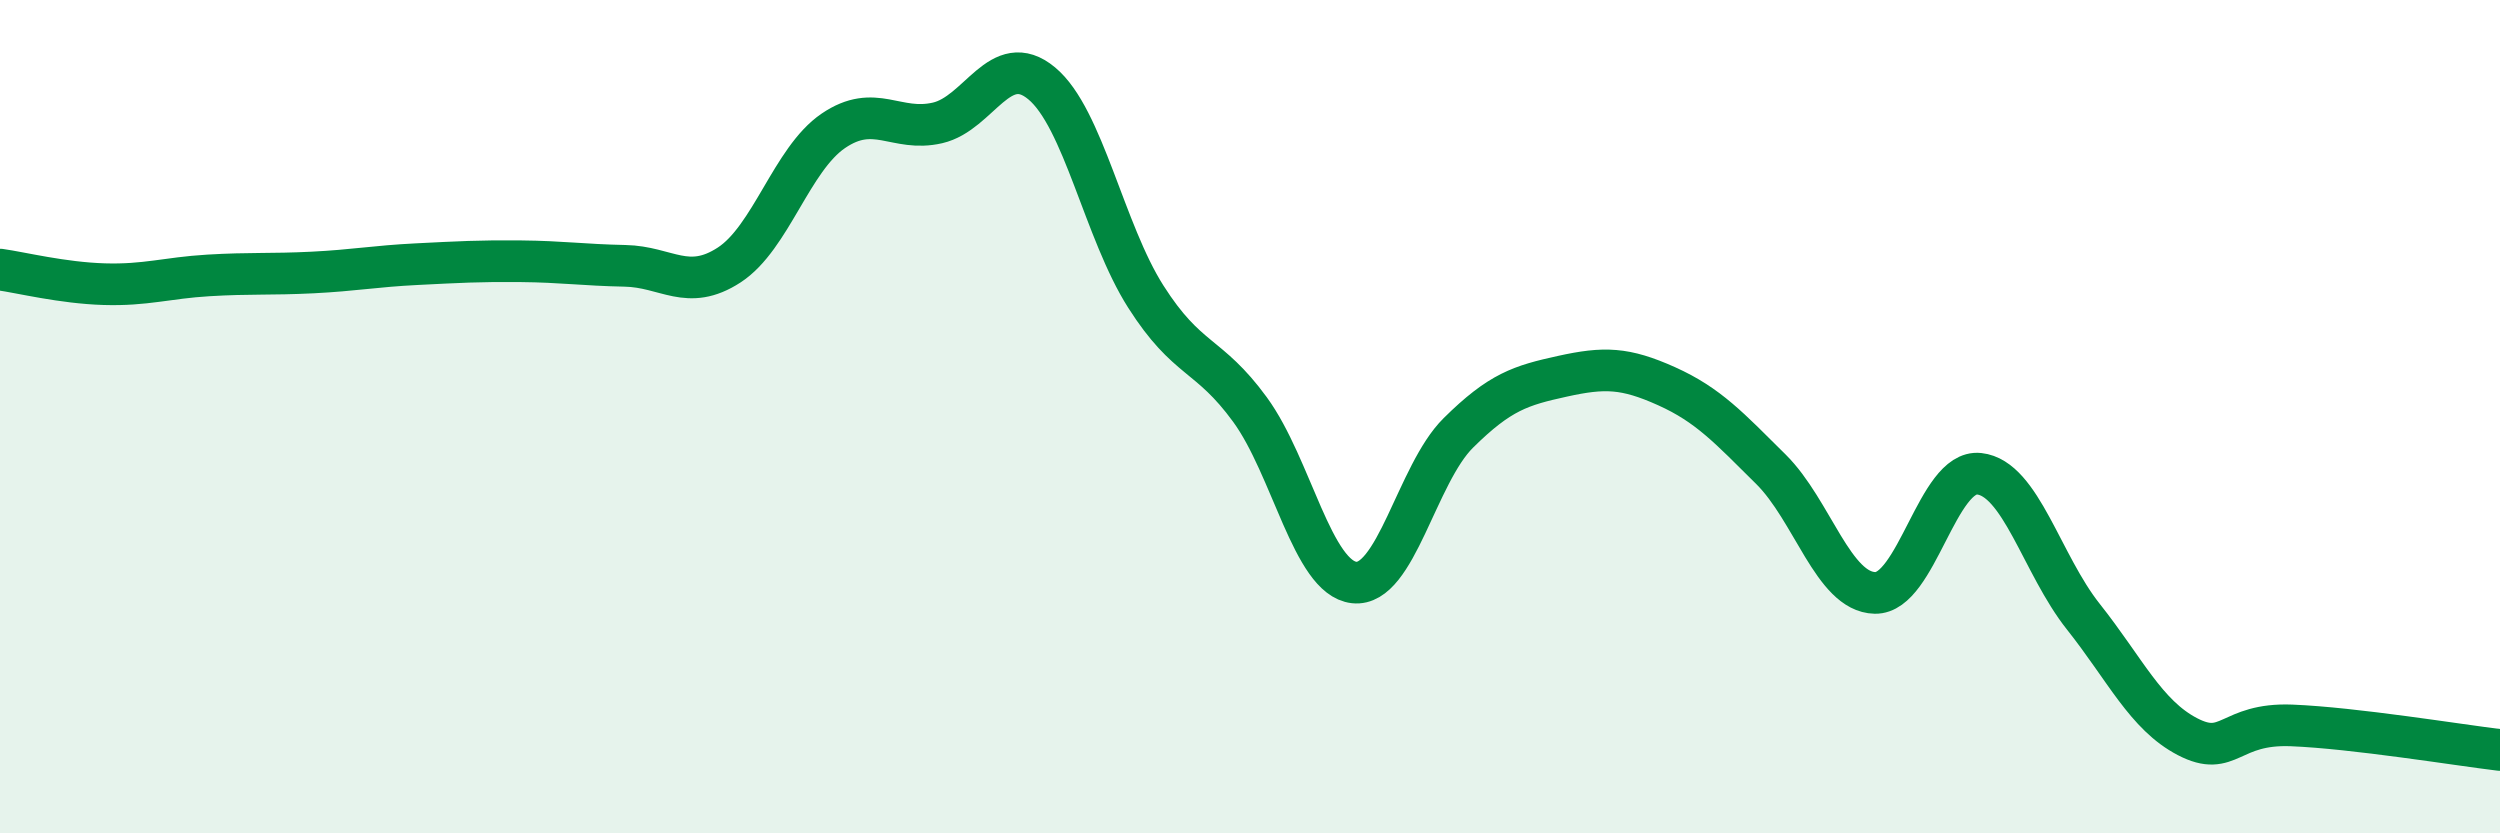
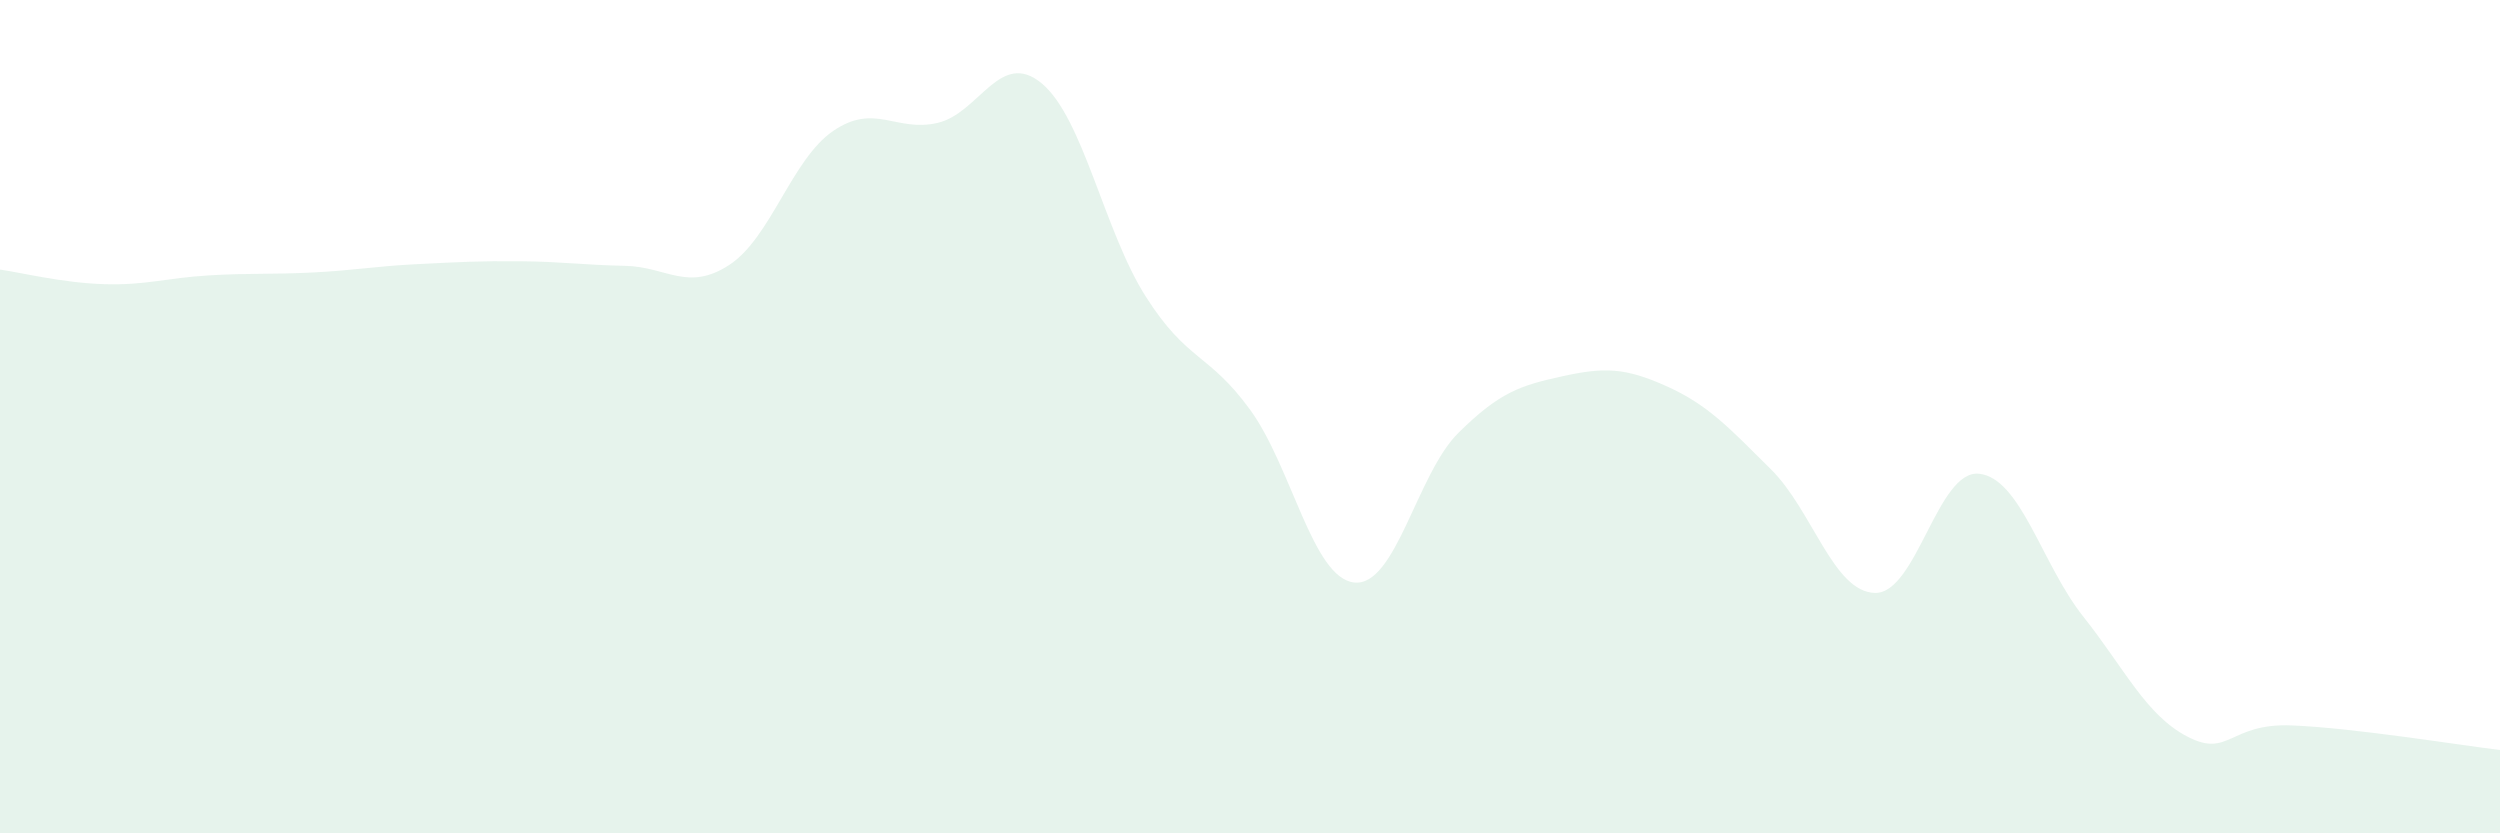
<svg xmlns="http://www.w3.org/2000/svg" width="60" height="20" viewBox="0 0 60 20">
  <path d="M 0,6.47 C 0.5,6.54 1.5,6.79 2.5,6.82 C 3.5,6.85 4,6.67 5,6.61 C 6,6.55 6.5,6.59 7.5,6.54 C 8.5,6.49 9,6.39 10,6.34 C 11,6.29 11.5,6.26 12.5,6.27 C 13.5,6.28 14,6.36 15,6.38 C 16,6.4 16.5,7.01 17.5,6.36 C 18.5,5.71 19,3.82 20,3.14 C 21,2.46 21.5,3.18 22.5,2.95 C 23.5,2.72 24,1.17 25,2 C 26,2.83 26.5,5.55 27.5,7.12 C 28.5,8.69 29,8.46 30,9.83 C 31,11.2 31.5,13.87 32.5,13.98 C 33.5,14.09 34,11.38 35,10.39 C 36,9.4 36.5,9.25 37.5,9.03 C 38.5,8.81 39,8.82 40,9.27 C 41,9.72 41.5,10.27 42.5,11.26 C 43.5,12.25 44,14.21 45,14.23 C 46,14.25 46.5,11.26 47.5,11.37 C 48.5,11.48 49,13.54 50,14.8 C 51,16.06 51.5,17.16 52.5,17.68 C 53.5,18.2 53.5,17.35 55,17.41 C 56.5,17.47 59,17.88 60,18L60 20L0 20Z" fill="#008740" opacity="0.1" stroke-linecap="round" stroke-linejoin="round" />
-   <path d="M 0,6.47 C 0.5,6.54 1.5,6.79 2.5,6.82 C 3.5,6.85 4,6.67 5,6.61 C 6,6.55 6.5,6.59 7.5,6.54 C 8.5,6.49 9,6.39 10,6.34 C 11,6.29 11.5,6.26 12.5,6.27 C 13.5,6.28 14,6.36 15,6.38 C 16,6.4 16.5,7.01 17.5,6.36 C 18.5,5.71 19,3.82 20,3.14 C 21,2.46 21.5,3.18 22.5,2.95 C 23.5,2.72 24,1.17 25,2 C 26,2.83 26.5,5.55 27.5,7.12 C 28.5,8.69 29,8.46 30,9.83 C 31,11.2 31.5,13.87 32.5,13.98 C 33.5,14.09 34,11.38 35,10.39 C 36,9.4 36.5,9.25 37.5,9.03 C 38.5,8.81 39,8.82 40,9.27 C 41,9.72 41.5,10.27 42.5,11.26 C 43.5,12.25 44,14.21 45,14.23 C 46,14.25 46.5,11.26 47.5,11.37 C 48.5,11.48 49,13.54 50,14.8 C 51,16.06 51.5,17.16 52.5,17.68 C 53.5,18.2 53.5,17.35 55,17.41 C 56.5,17.47 59,17.88 60,18" stroke="#008740" stroke-width="1" fill="none" stroke-linecap="round" stroke-linejoin="round" />
</svg>